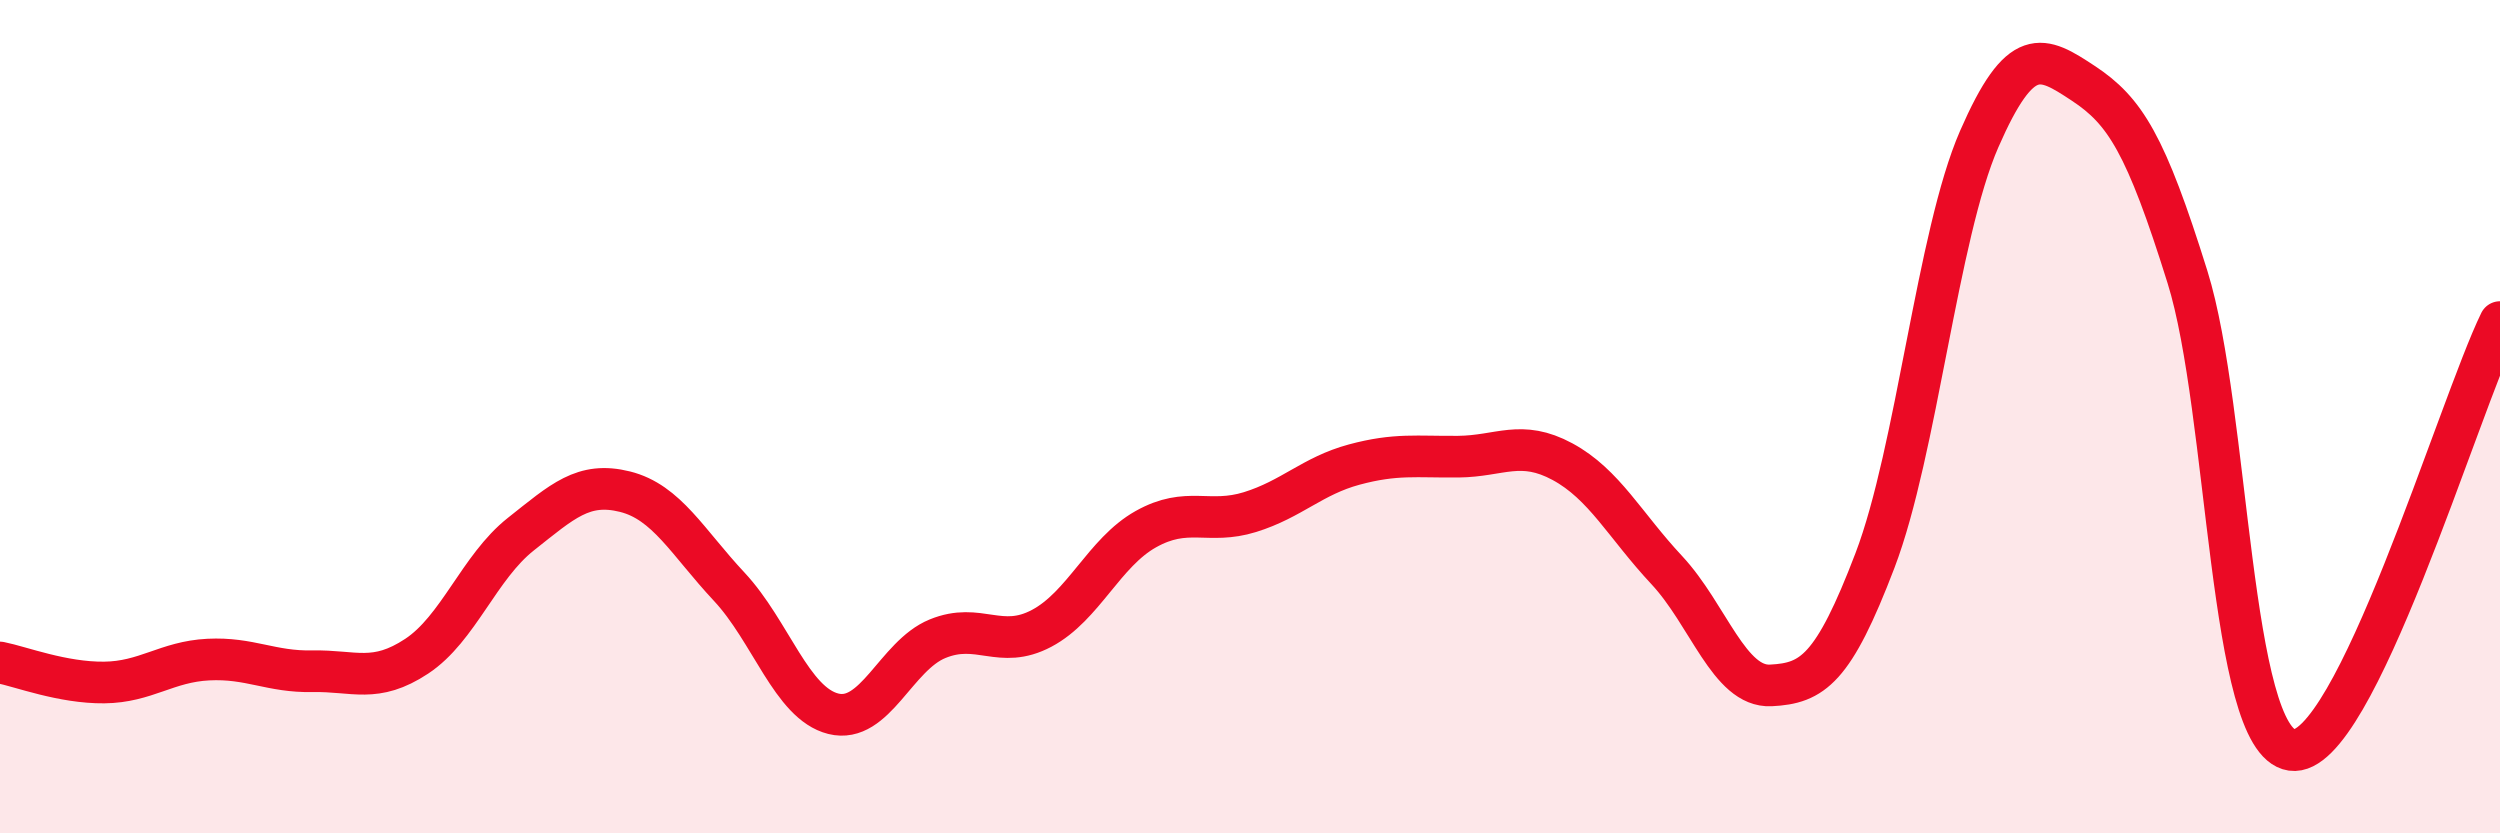
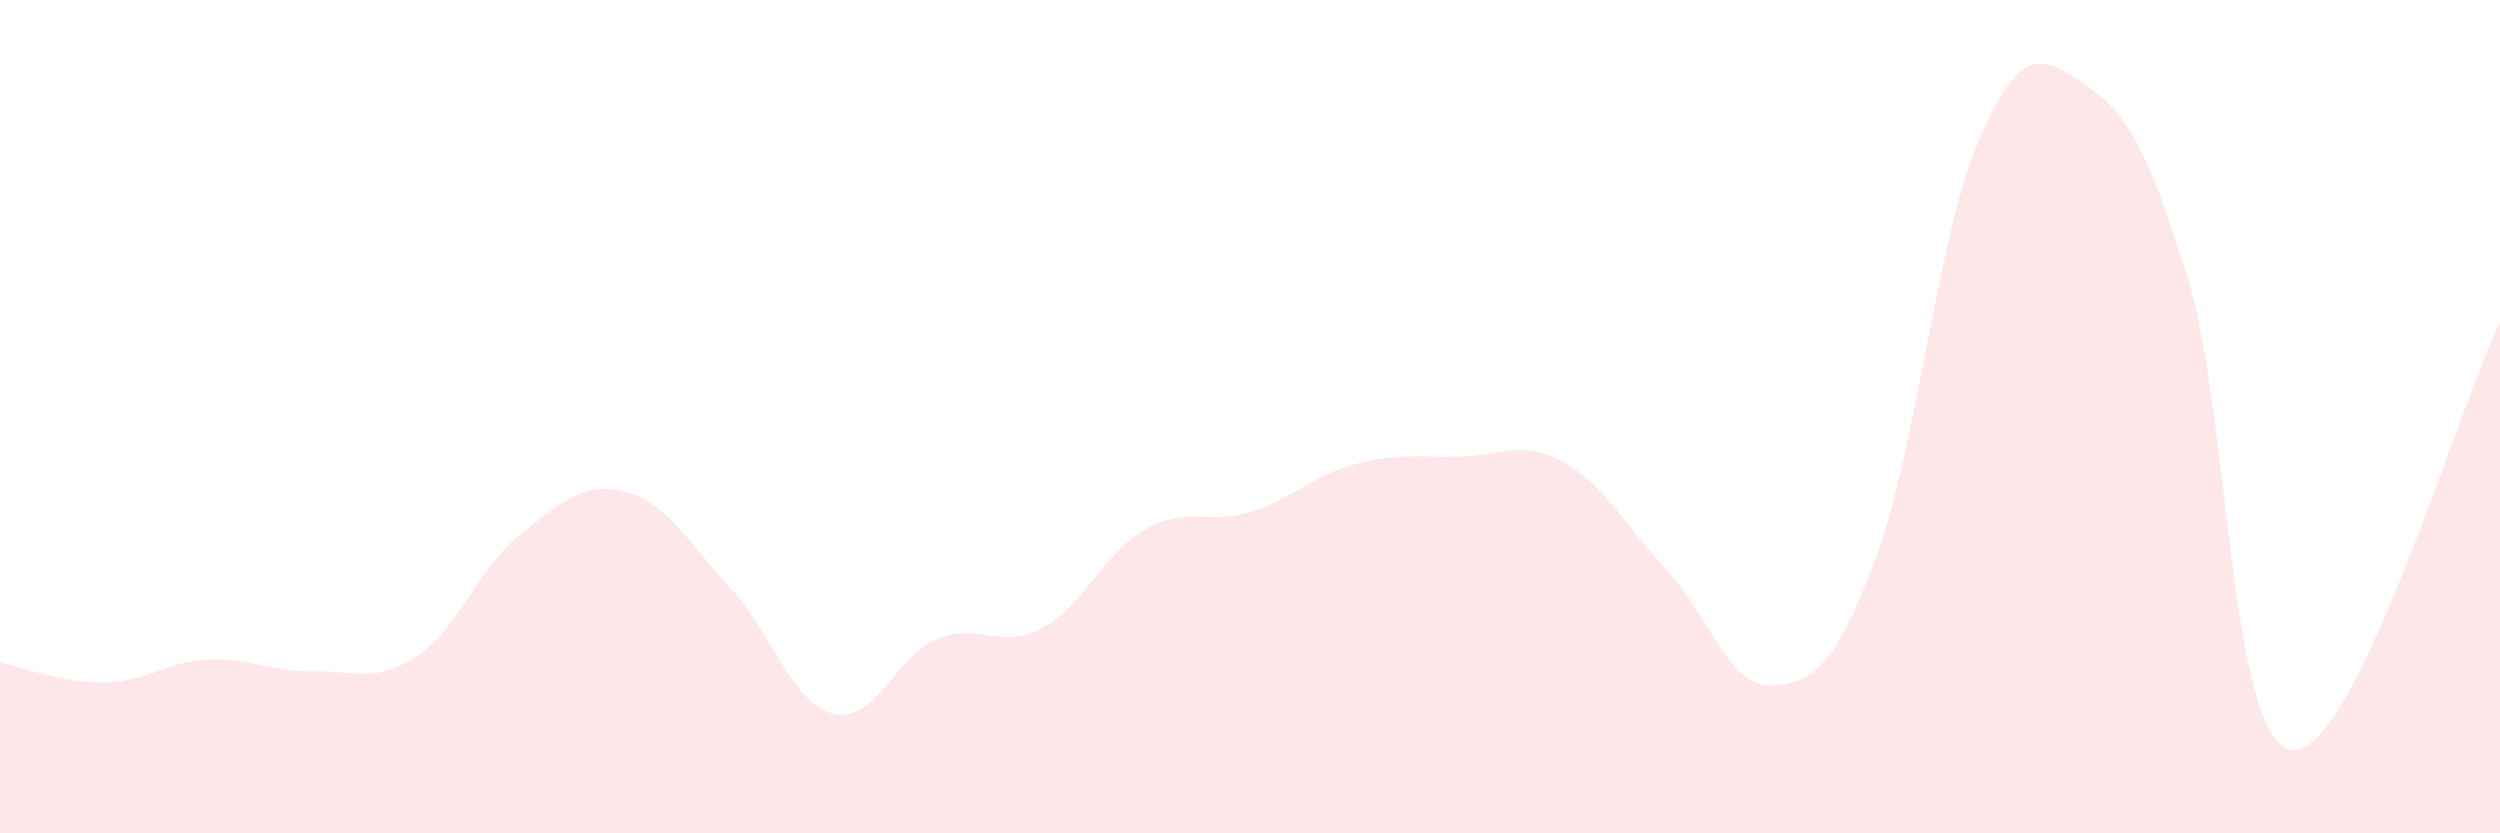
<svg xmlns="http://www.w3.org/2000/svg" width="60" height="20" viewBox="0 0 60 20">
  <path d="M 0,15.9 C 0.5,16 1.5,16.39 2.5,16.38 C 3.5,16.37 4,15.88 5,15.83 C 6,15.78 6.5,16.13 7.5,16.11 C 8.5,16.09 9,16.41 10,15.75 C 11,15.09 11.5,13.61 12.5,12.82 C 13.5,12.03 14,11.55 15,11.8 C 16,12.05 16.5,13.01 17.5,14.08 C 18.5,15.15 19,16.88 20,17.13 C 21,17.38 21.5,15.74 22.5,15.33 C 23.5,14.92 24,15.61 25,15.08 C 26,14.55 26.5,13.26 27.5,12.7 C 28.5,12.14 29,12.6 30,12.29 C 31,11.98 31.5,11.42 32.5,11.15 C 33.5,10.88 34,10.97 35,10.96 C 36,10.95 36.5,10.54 37.5,11.08 C 38.5,11.62 39,12.61 40,13.68 C 41,14.75 41.5,16.5 42.5,16.45 C 43.5,16.4 44,16.07 45,13.45 C 46,10.83 46.5,5.63 47.5,3.34 C 48.5,1.05 49,1.34 50,2 C 51,2.66 51.5,3.45 52.5,6.65 C 53.5,9.85 53.5,17.78 55,18 C 56.5,18.22 59,9.78 60,7.73L60 20L0 20Z" fill="#EB0A25" opacity="0.1" stroke-linecap="round" stroke-linejoin="round" />
-   <path d="M 0,15.9 C 0.5,16 1.5,16.39 2.5,16.38 C 3.5,16.37 4,15.88 5,15.83 C 6,15.78 6.5,16.13 7.5,16.11 C 8.5,16.09 9,16.41 10,15.75 C 11,15.09 11.5,13.61 12.5,12.82 C 13.5,12.03 14,11.55 15,11.8 C 16,12.05 16.5,13.01 17.5,14.08 C 18.5,15.15 19,16.88 20,17.13 C 21,17.38 21.5,15.74 22.5,15.33 C 23.5,14.92 24,15.61 25,15.08 C 26,14.55 26.5,13.26 27.5,12.7 C 28.5,12.14 29,12.6 30,12.29 C 31,11.98 31.5,11.42 32.5,11.15 C 33.5,10.88 34,10.97 35,10.96 C 36,10.95 36.5,10.54 37.5,11.08 C 38.5,11.62 39,12.61 40,13.68 C 41,14.75 41.5,16.5 42.5,16.45 C 43.5,16.4 44,16.07 45,13.45 C 46,10.83 46.5,5.63 47.5,3.34 C 48.5,1.05 49,1.34 50,2 C 51,2.66 51.5,3.45 52.5,6.65 C 53.5,9.85 53.5,17.78 55,18 C 56.5,18.22 59,9.78 60,7.73" stroke="#EB0A25" stroke-width="1" fill="none" stroke-linecap="round" stroke-linejoin="round" />
</svg>